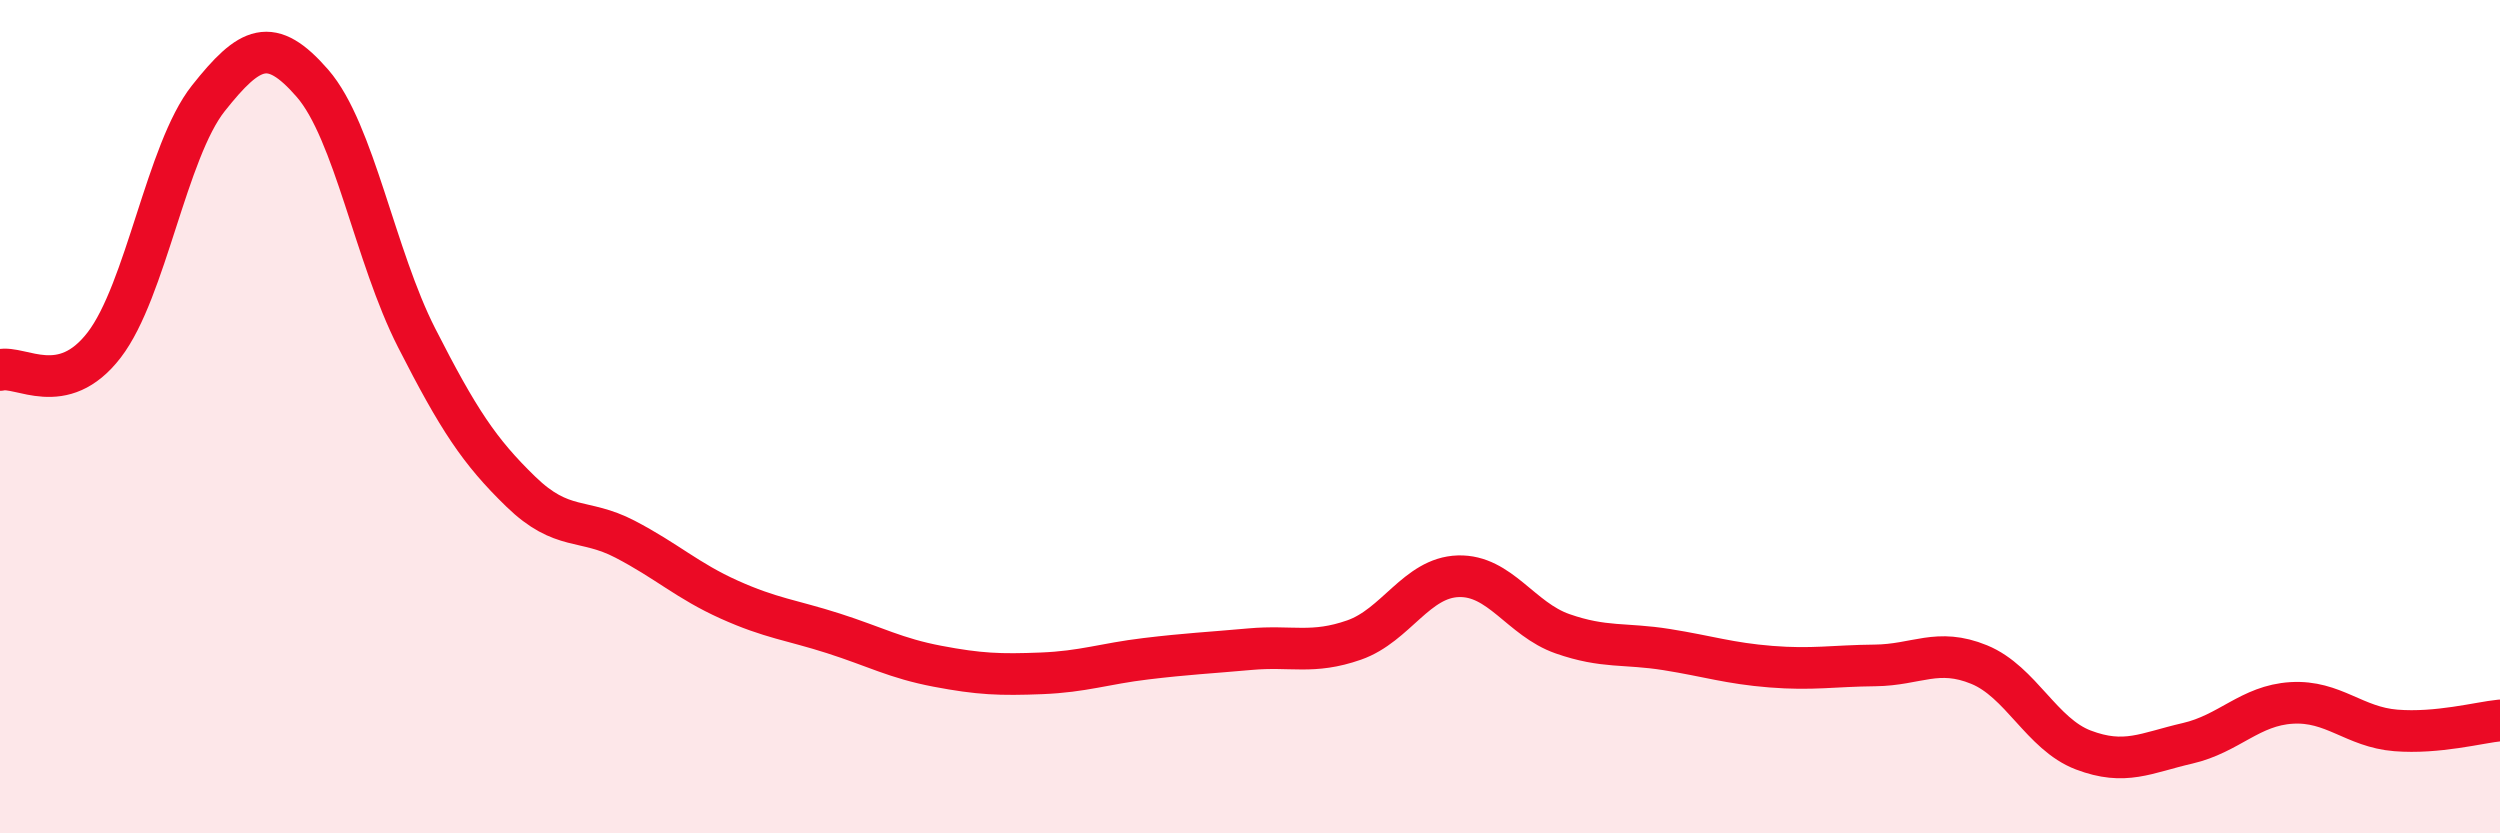
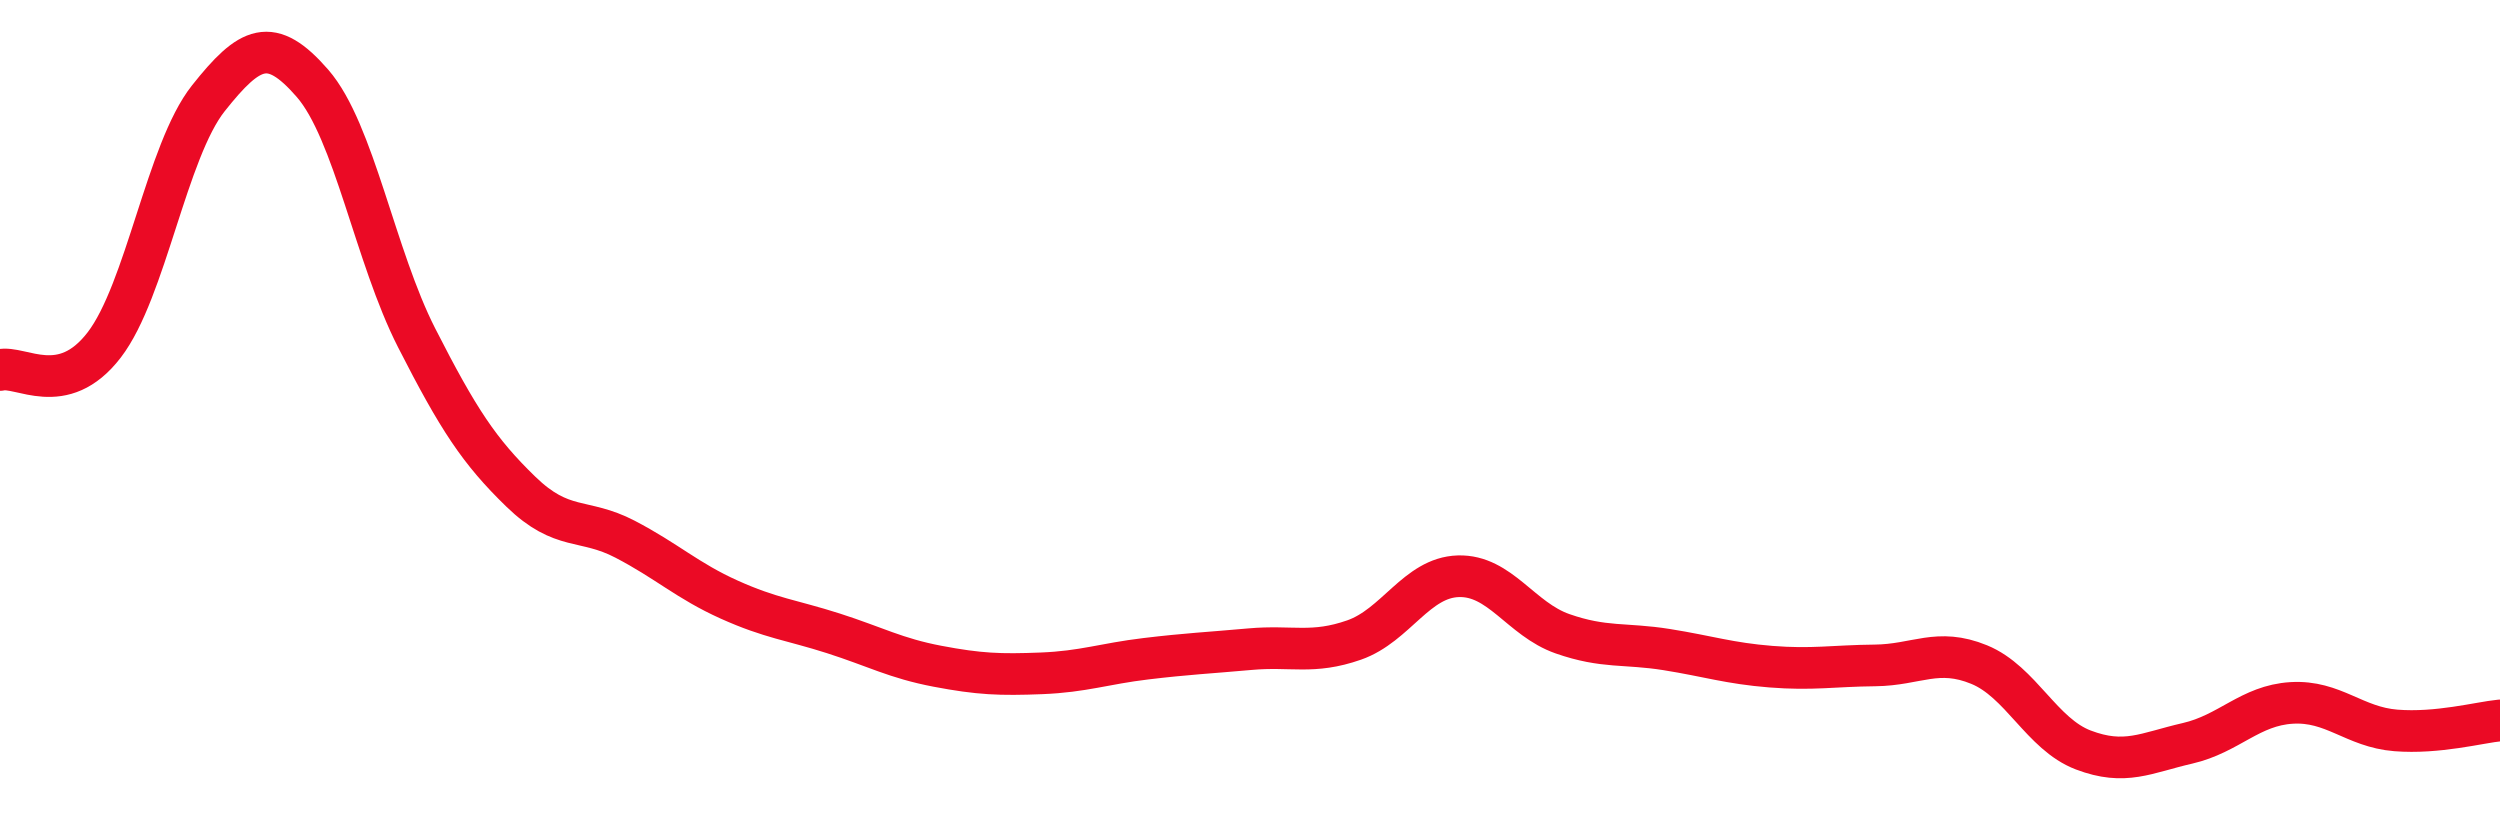
<svg xmlns="http://www.w3.org/2000/svg" width="60" height="20" viewBox="0 0 60 20">
-   <path d="M 0,8.88 C 0.5,8.76 1.5,9.58 2.5,8.28 C 3.5,6.98 4,3.62 5,2.36 C 6,1.1 6.5,0.85 7.5,2 C 8.5,3.15 9,6.15 10,8.11 C 11,10.07 11.5,10.83 12.5,11.8 C 13.5,12.77 14,12.42 15,12.94 C 16,13.46 16.5,13.94 17.5,14.39 C 18.5,14.84 19,14.88 20,15.2 C 21,15.52 21.5,15.8 22.5,15.99 C 23.5,16.18 24,16.2 25,16.16 C 26,16.12 26.5,15.93 27.5,15.81 C 28.5,15.69 29,15.67 30,15.58 C 31,15.49 31.5,15.71 32.5,15.36 C 33.5,15.01 34,13.86 35,13.83 C 36,13.8 36.5,14.86 37.5,15.21 C 38.5,15.56 39,15.43 40,15.59 C 41,15.75 41.5,15.92 42.5,16 C 43.5,16.08 44,15.98 45,15.97 C 46,15.96 46.5,15.54 47.5,15.95 C 48.5,16.36 49,17.62 50,18 C 51,18.38 51.5,18.07 52.5,17.84 C 53.5,17.61 54,16.93 55,16.87 C 56,16.81 56.5,17.45 57.5,17.53 C 58.5,17.61 59.5,17.34 60,17.29L60 20L0 20Z" fill="#EB0A25" opacity="0.1" stroke-linecap="round" stroke-linejoin="round" />
  <path d="M 0,8.88 C 0.5,8.76 1.5,9.58 2.5,8.28 C 3.5,6.98 4,3.62 5,2.36 C 6,1.1 6.5,0.85 7.5,2 C 8.5,3.15 9,6.15 10,8.11 C 11,10.07 11.5,10.83 12.5,11.8 C 13.5,12.77 14,12.42 15,12.94 C 16,13.46 16.5,13.94 17.5,14.39 C 18.5,14.84 19,14.88 20,15.2 C 21,15.52 21.5,15.8 22.5,15.99 C 23.5,16.18 24,16.2 25,16.16 C 26,16.12 26.5,15.93 27.5,15.81 C 28.5,15.69 29,15.67 30,15.58 C 31,15.49 31.5,15.71 32.5,15.36 C 33.5,15.01 34,13.86 35,13.83 C 36,13.8 36.5,14.86 37.5,15.21 C 38.5,15.56 39,15.43 40,15.59 C 41,15.75 41.5,15.92 42.5,16 C 43.5,16.08 44,15.98 45,15.97 C 46,15.96 46.5,15.54 47.5,15.95 C 48.5,16.36 49,17.62 50,18 C 51,18.38 51.5,18.07 52.5,17.84 C 53.5,17.61 54,16.93 55,16.87 C 56,16.81 56.5,17.45 57.5,17.53 C 58.5,17.61 59.5,17.34 60,17.29" stroke="#EB0A25" stroke-width="1" fill="none" stroke-linecap="round" stroke-linejoin="round" />
</svg>